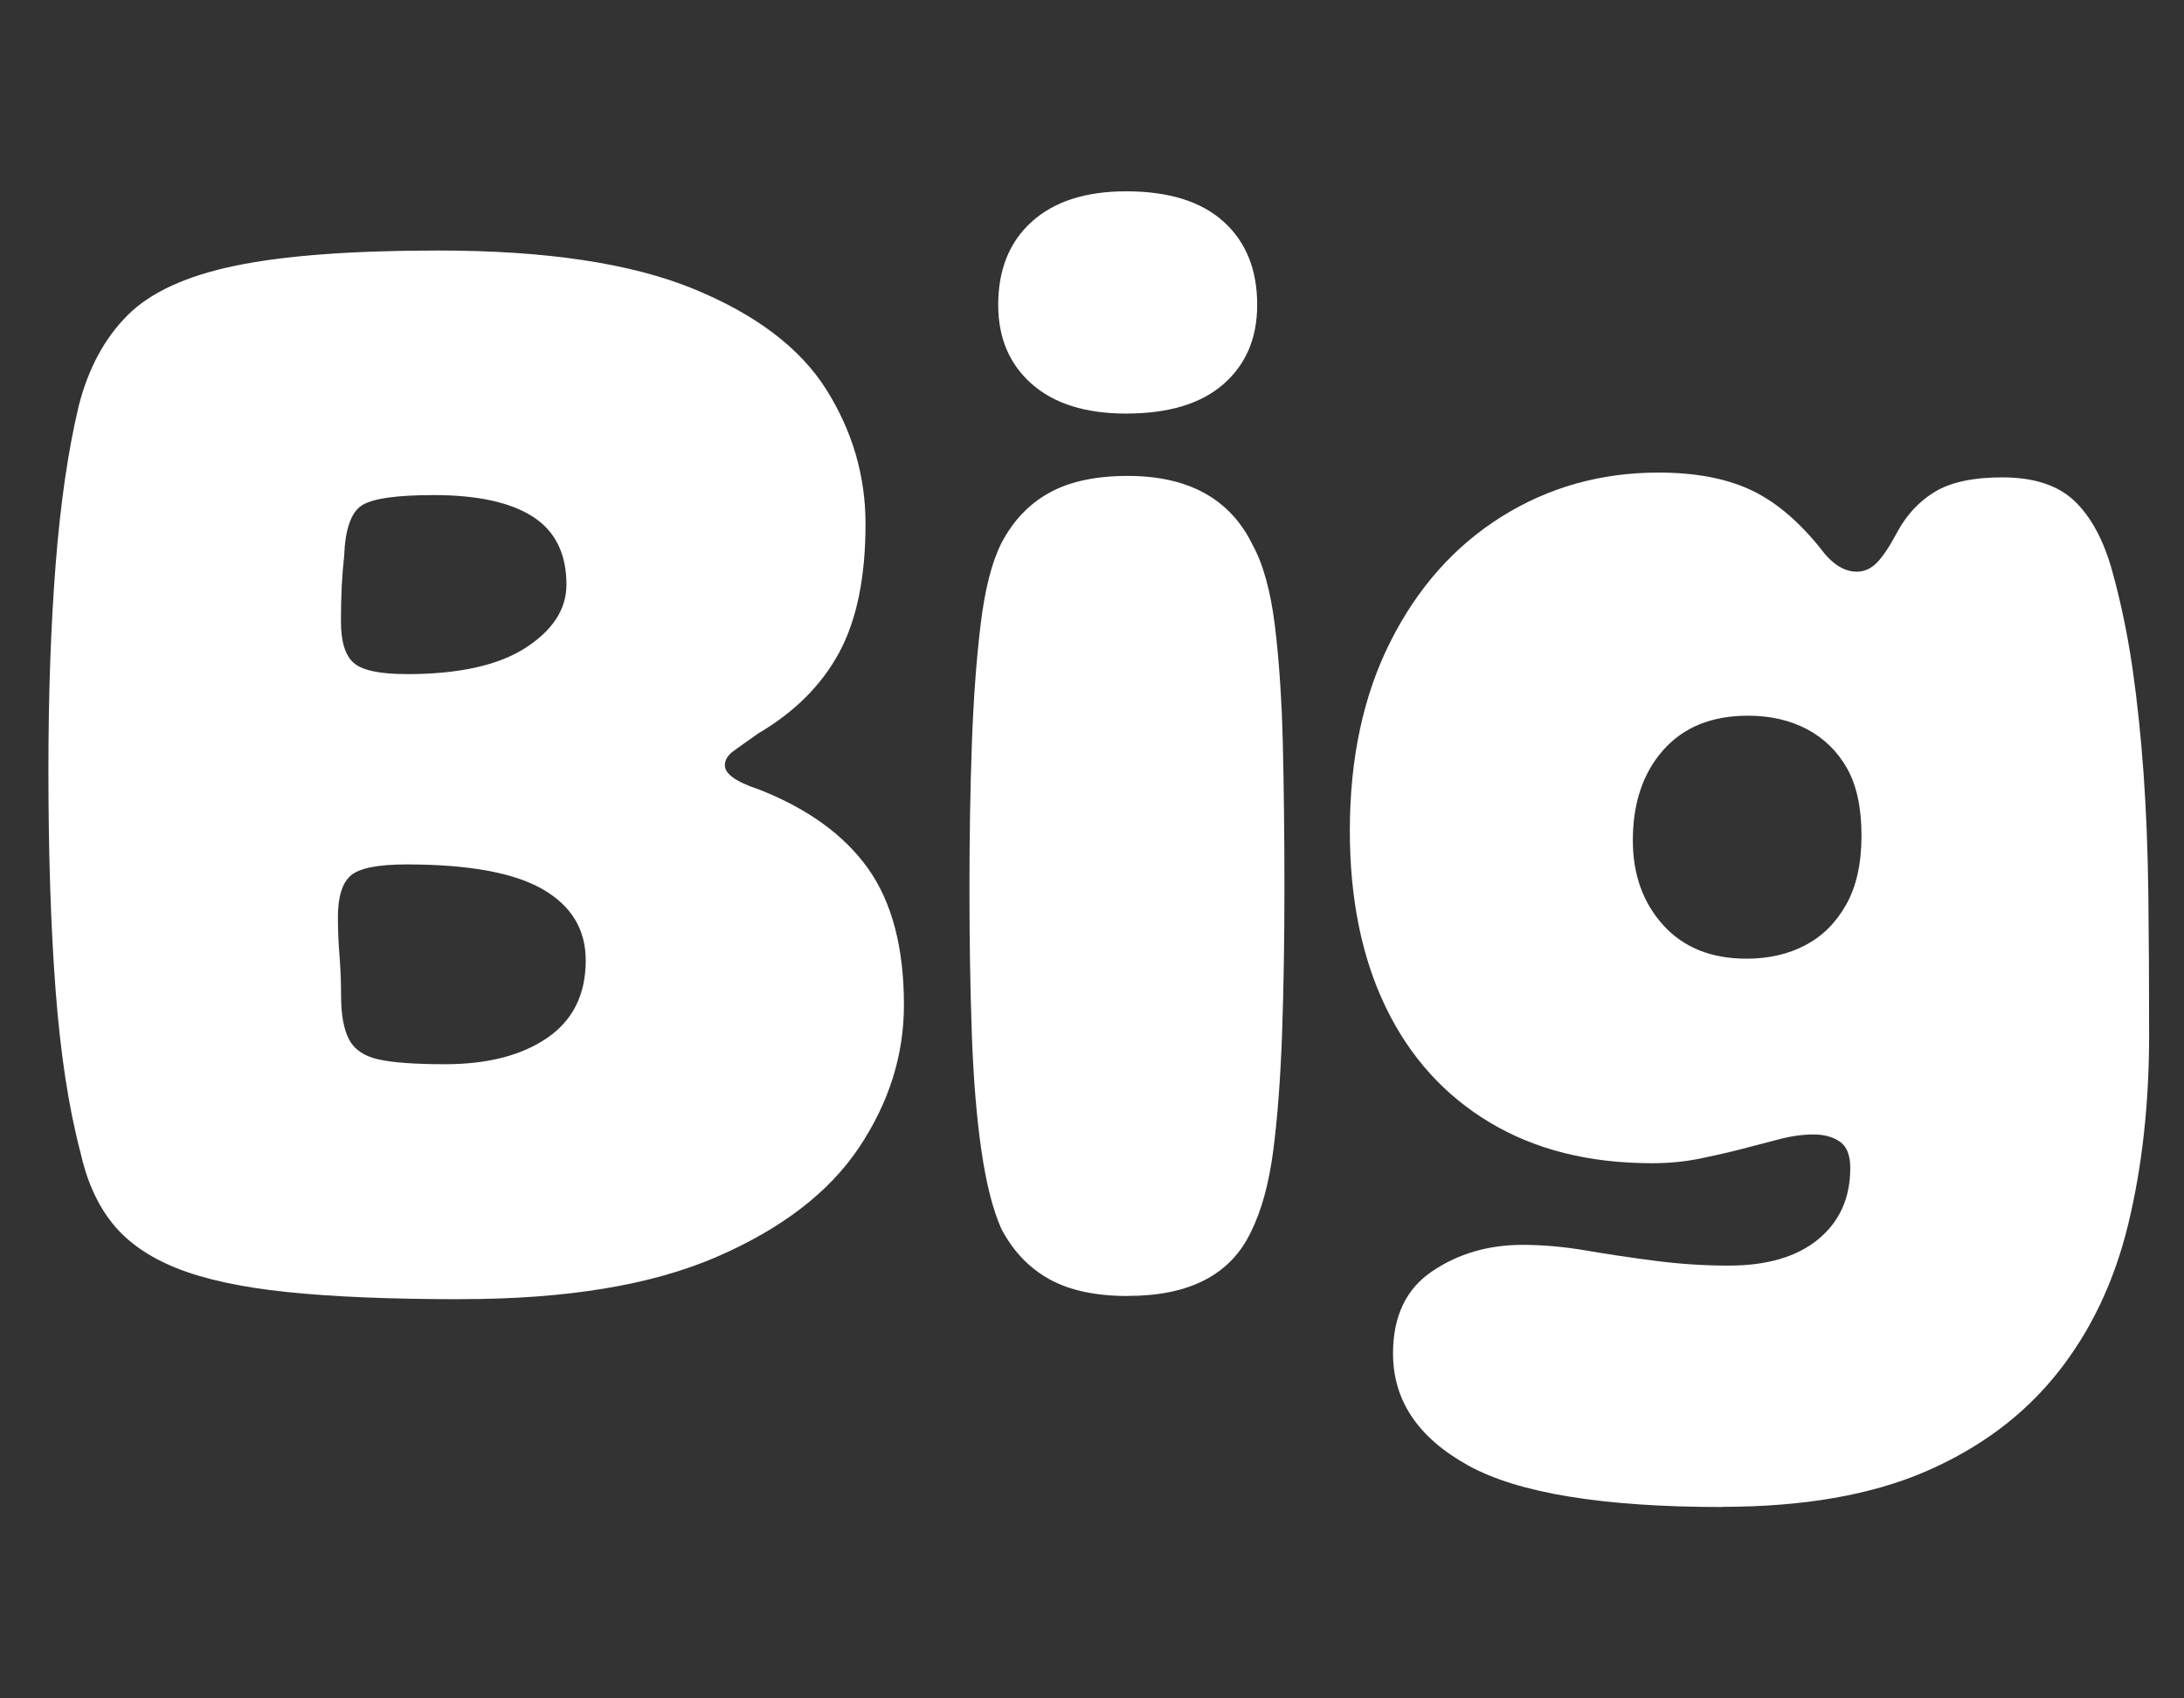
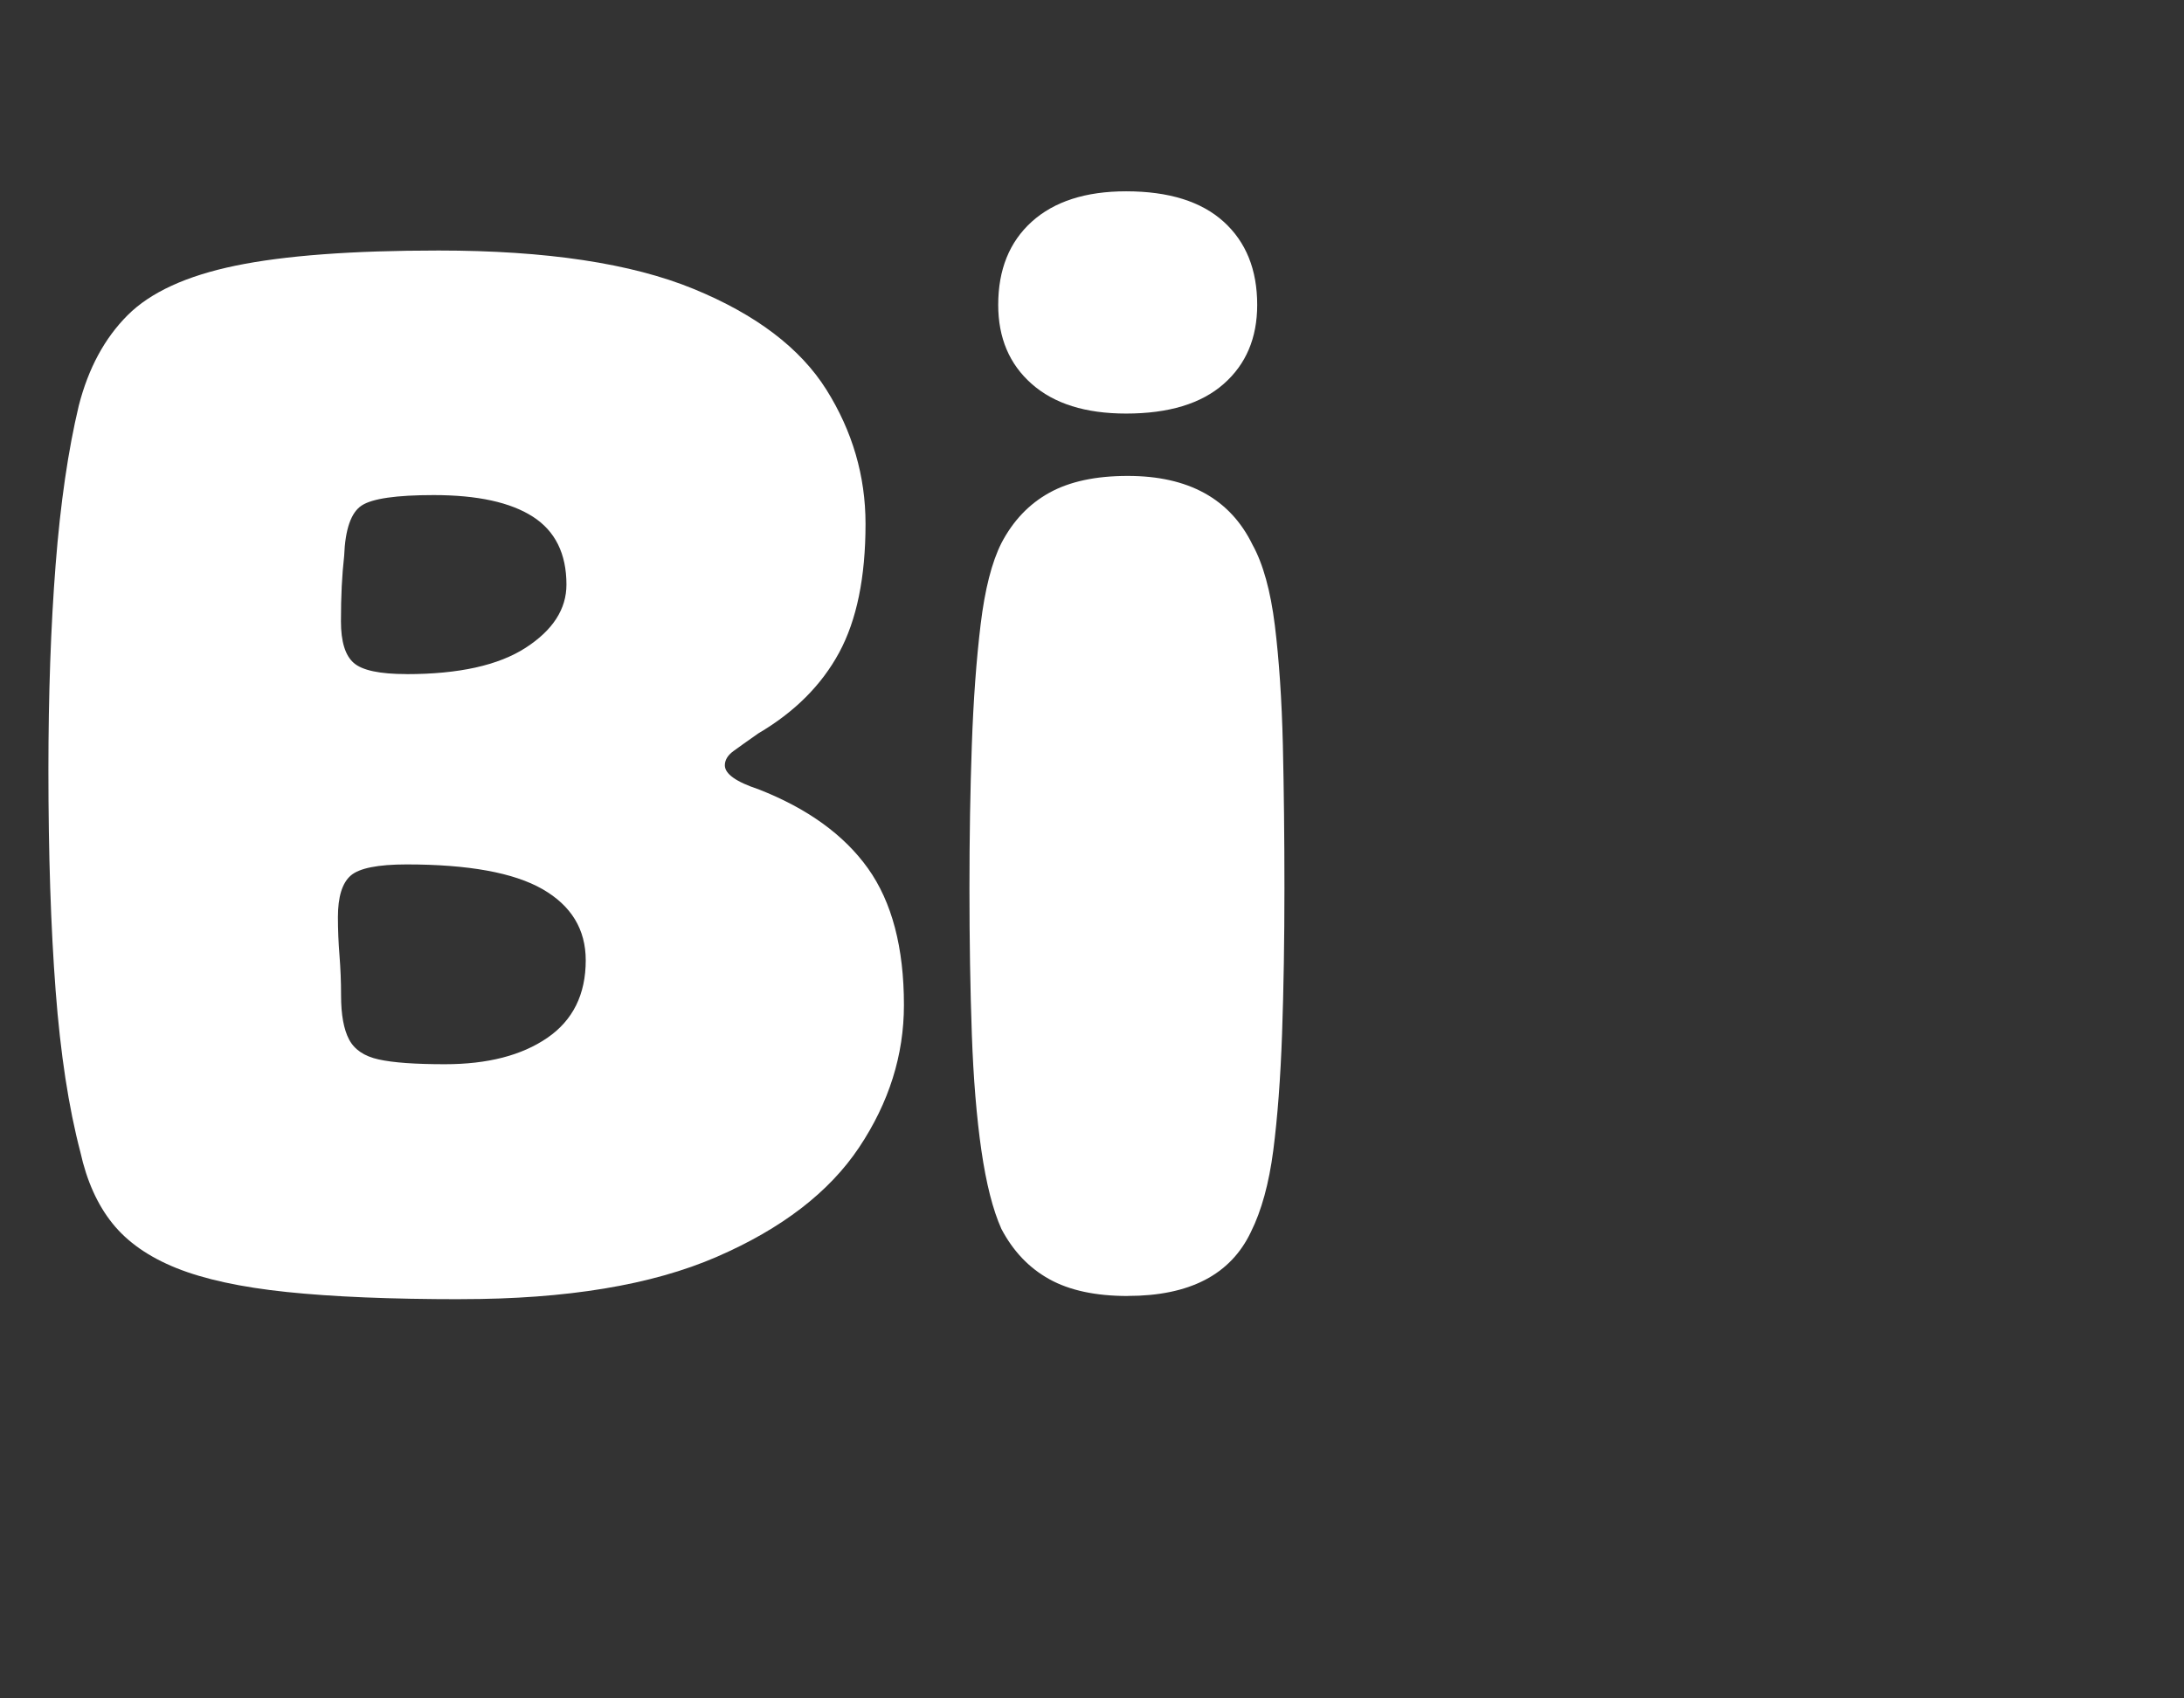
<svg xmlns="http://www.w3.org/2000/svg" id="Layer_1" viewBox="0 0 360 280">
  <rect x="0" y="0" width="360" height="280" fill="#333333" stroke="none" />
  <defs>
    <style>.cls-1{fill:#fff;}</style>
  </defs>
  <path class="cls-1" d="m75.98,214.19c-11.6,0-21.17-.4-28.73-1.19-7.56-.79-13.62-2.11-18.19-3.95-4.57-1.84-8.08-4.3-10.54-7.38-2.46-3.07-4.22-6.98-5.27-11.73-1.94-7.38-3.29-16.25-4.08-26.62-.79-10.37-1.19-22.49-1.19-36.37,0-12.47.4-23.76,1.19-33.87.79-10.1,2.06-18.84,3.82-26.22,1.58-6.15,4.26-11.11,8.04-14.89,3.78-3.78,9.71-6.5,17.79-8.17,8.08-1.67,19.24-2.5,33.47-2.5,17.74,0,31.76,2.11,42.04,6.33,10.28,4.22,17.57,9.75,21.88,16.6,4.3,6.85,6.46,14.23,6.46,22.14,0,8.79-1.45,15.86-4.35,21.22-2.9,5.36-7.34,9.8-13.31,13.31-1.76,1.23-3.12,2.2-4.08,2.9-.97.7-1.45,1.5-1.45,2.37,0,1.41,1.85,2.73,5.54,3.95,8.08,3.16,14.1,7.51,18.05,13.04,3.95,5.54,5.93,13.05,5.93,22.53,0,8.26-2.46,16.08-7.38,23.46-4.92,7.38-12.74,13.4-23.46,18.05-10.72,4.66-24.77,6.98-42.17,6.98Zm-2.63-38.74c7.02,0,12.65-1.45,16.87-4.35s6.33-7.16,6.33-12.78c0-5.09-2.37-9-7.12-11.73-4.74-2.72-12.21-4.08-22.4-4.08-4.74,0-7.82.62-9.22,1.84-1.41,1.23-2.11,3.52-2.11,6.85,0,2.11.09,4.22.26,6.33.17,2.11.26,4.31.26,6.59,0,3.16.44,5.58,1.32,7.25.88,1.67,2.5,2.77,4.88,3.29,2.37.53,6.02.79,10.94.79Zm-6.33-64.31c8.61,0,15.15-1.45,19.63-4.35,4.48-2.9,6.72-6.37,6.72-10.41,0-5.09-1.85-8.83-5.54-11.2s-9.14-3.56-16.34-3.56c-6.15,0-10.11.57-11.86,1.71-1.76,1.14-2.73,3.91-2.9,8.3-.18,1.58-.31,3.25-.4,5.01-.09,1.76-.13,3.69-.13,5.8,0,3.34.7,5.62,2.11,6.85,1.4,1.23,4.3,1.84,8.7,1.84Z" />
  <path class="cls-1" d="m185.88,213.66c-5.27,0-9.58-.92-12.91-2.77-3.34-1.85-5.97-4.61-7.91-8.3-1.41-3.16-2.5-7.47-3.29-12.91-.79-5.44-1.32-11.86-1.58-19.24-.26-7.38-.39-15.37-.39-23.98s.13-16.12.39-23.59c.26-7.47.75-14.1,1.45-19.9.7-5.8,1.84-10.28,3.43-13.44,1.93-3.69,4.57-6.46,7.91-8.3,3.34-1.85,7.64-2.77,12.91-2.77,10.01,0,16.87,3.78,20.56,11.33,1.75,3.16,2.98,7.6,3.69,13.31.7,5.71,1.14,12.25,1.32,19.63.17,7.38.26,15.29.26,23.72s-.13,16.6-.39,23.98c-.26,7.38-.75,13.79-1.45,19.24-.71,5.45-1.94,9.93-3.69,13.44-3.34,7.03-10.11,10.54-20.29,10.54Zm-.26-145.48c-6.68,0-11.86-1.62-15.55-4.88-3.69-3.25-5.53-7.6-5.53-13.04,0-5.8,1.84-10.37,5.53-13.71,3.69-3.33,8.87-5.01,15.55-5.01,7.03,0,12.39,1.67,16.08,5.01,3.69,3.34,5.53,7.91,5.53,13.71,0,5.45-1.84,9.8-5.53,13.04-3.69,3.25-9.05,4.88-16.08,4.88Z" />
-   <path class="cls-1" d="m283.91,248.45c-19.68,0-33.65-2.29-41.9-6.85-8.26-4.57-12.39-10.72-12.39-18.45,0-6.15,2.15-10.67,6.46-13.57,4.3-2.9,9.26-4.35,14.89-4.35,3.33,0,6.81.31,10.41.92,3.6.62,7.42,1.19,11.46,1.71,4.04.53,8.08.79,12.12.79,6.33,0,11.24-1.45,14.76-4.35,3.51-2.9,5.27-6.81,5.27-11.73,0-2.11-.57-3.56-1.71-4.35-1.14-.79-2.59-1.19-4.35-1.19s-3.65.26-5.67.79c-2.02.53-4.04,1.05-6.06,1.58-2.02.53-4.31,1.05-6.85,1.58-2.55.53-5.23.79-8.04.79-10.37,0-19.28-2.24-26.75-6.72-7.47-4.48-13.18-10.81-17.13-18.98-3.95-8.17-5.93-17.88-5.93-29.12,0-11.95,2.24-22.36,6.72-31.23,4.48-8.87,10.58-15.72,18.32-20.56,7.73-4.83,16.34-7.25,25.83-7.25,5.97,0,10.98.92,15.02,2.77,4.04,1.84,7.91,5.05,11.6,9.62,1.93,2.64,3.95,3.95,6.06,3.95,1.23,0,2.33-.48,3.29-1.45.96-.96,2.06-2.59,3.29-4.88,1.58-2.99,3.69-5.27,6.32-6.85,2.63-1.58,6.32-2.37,11.07-2.37,5.27,0,9.27,1.32,11.99,3.95,2.72,2.64,4.79,6.5,6.19,11.6,1.4,5.1,2.5,10.37,3.29,15.81.79,5.45,1.4,11.25,1.84,17.39.44,6.15.7,12.78.79,19.9.09,7.12.13,14.89.13,23.32,0,11.25-1.14,21.61-3.43,31.1-2.29,9.49-6.19,17.7-11.73,24.64-5.54,6.94-12.78,12.34-21.74,16.21-8.96,3.86-20.12,5.8-33.47,5.8Zm3.96-90.4c3.69,0,6.94-.75,9.75-2.24,2.81-1.49,5.05-3.73,6.72-6.72,1.67-2.99,2.5-6.76,2.5-11.33s-.79-8.26-2.37-11.07c-1.58-2.81-3.78-4.96-6.59-6.46-2.81-1.49-6.06-2.24-9.75-2.24-5.97,0-10.63,1.89-13.97,5.67-3.34,3.78-5.01,8.74-5.01,14.89,0,5.62,1.67,10.28,5.01,13.97,3.34,3.69,7.91,5.53,13.71,5.53Z" />
</svg>